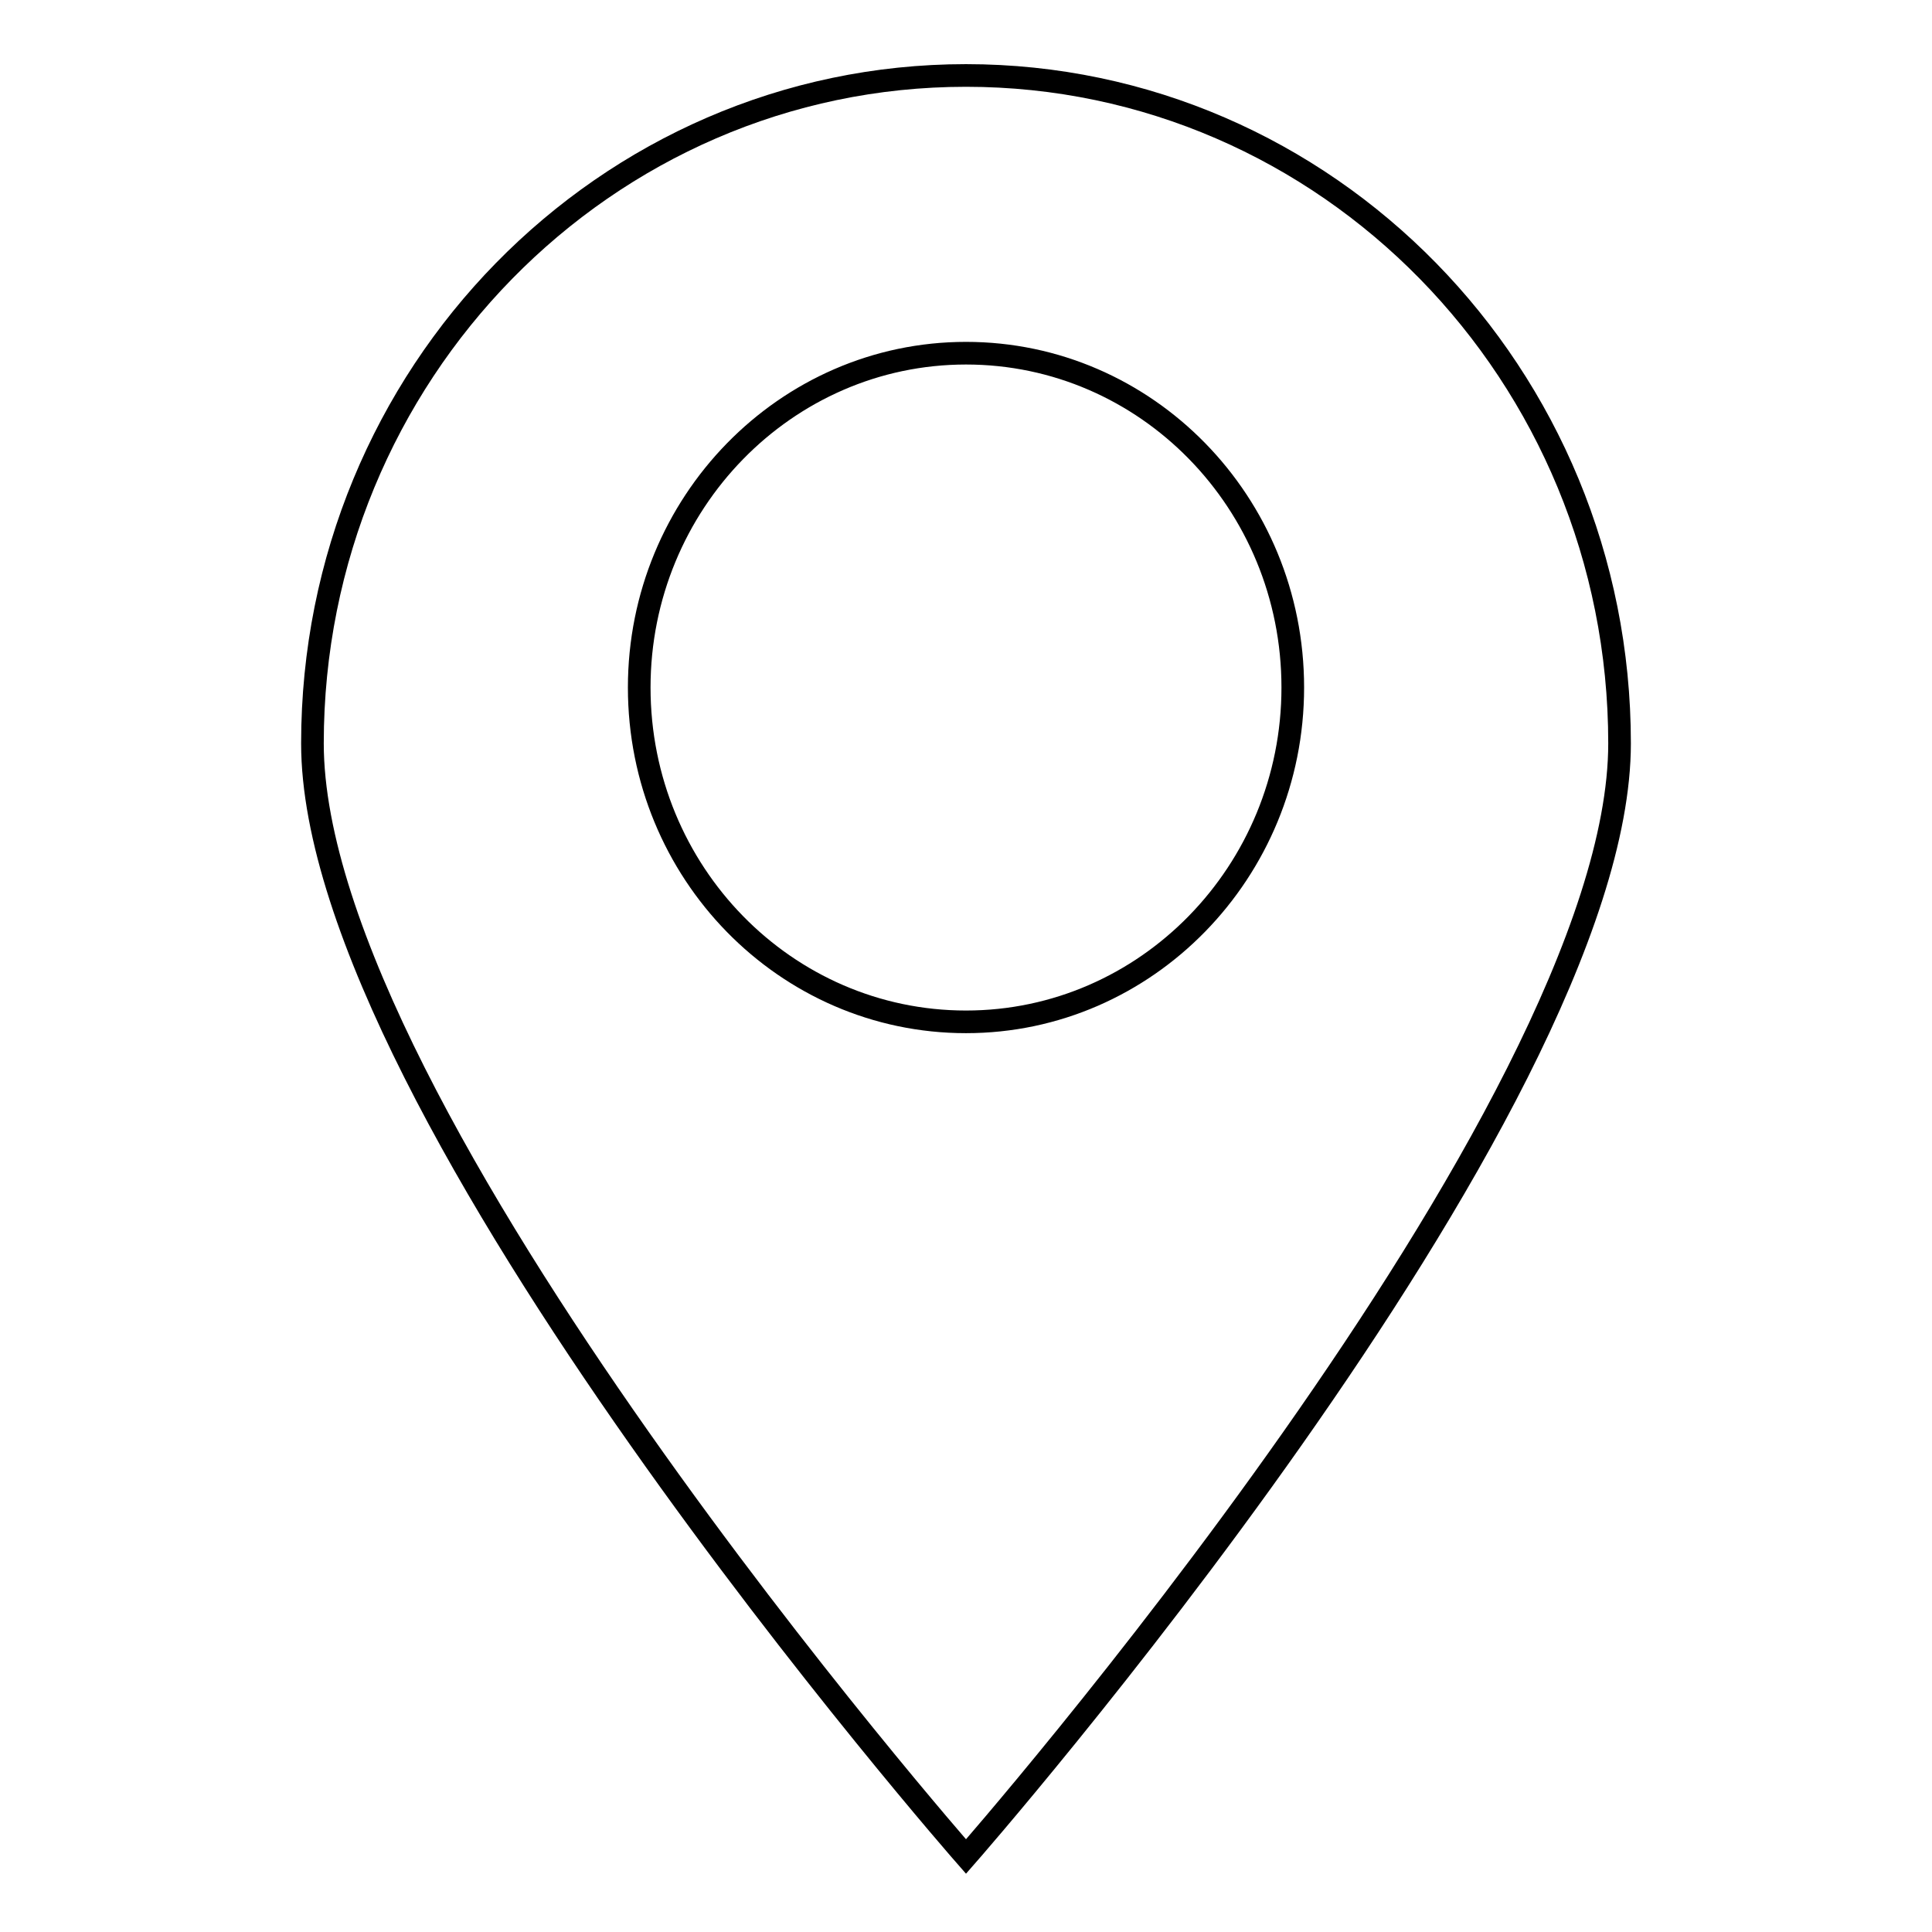
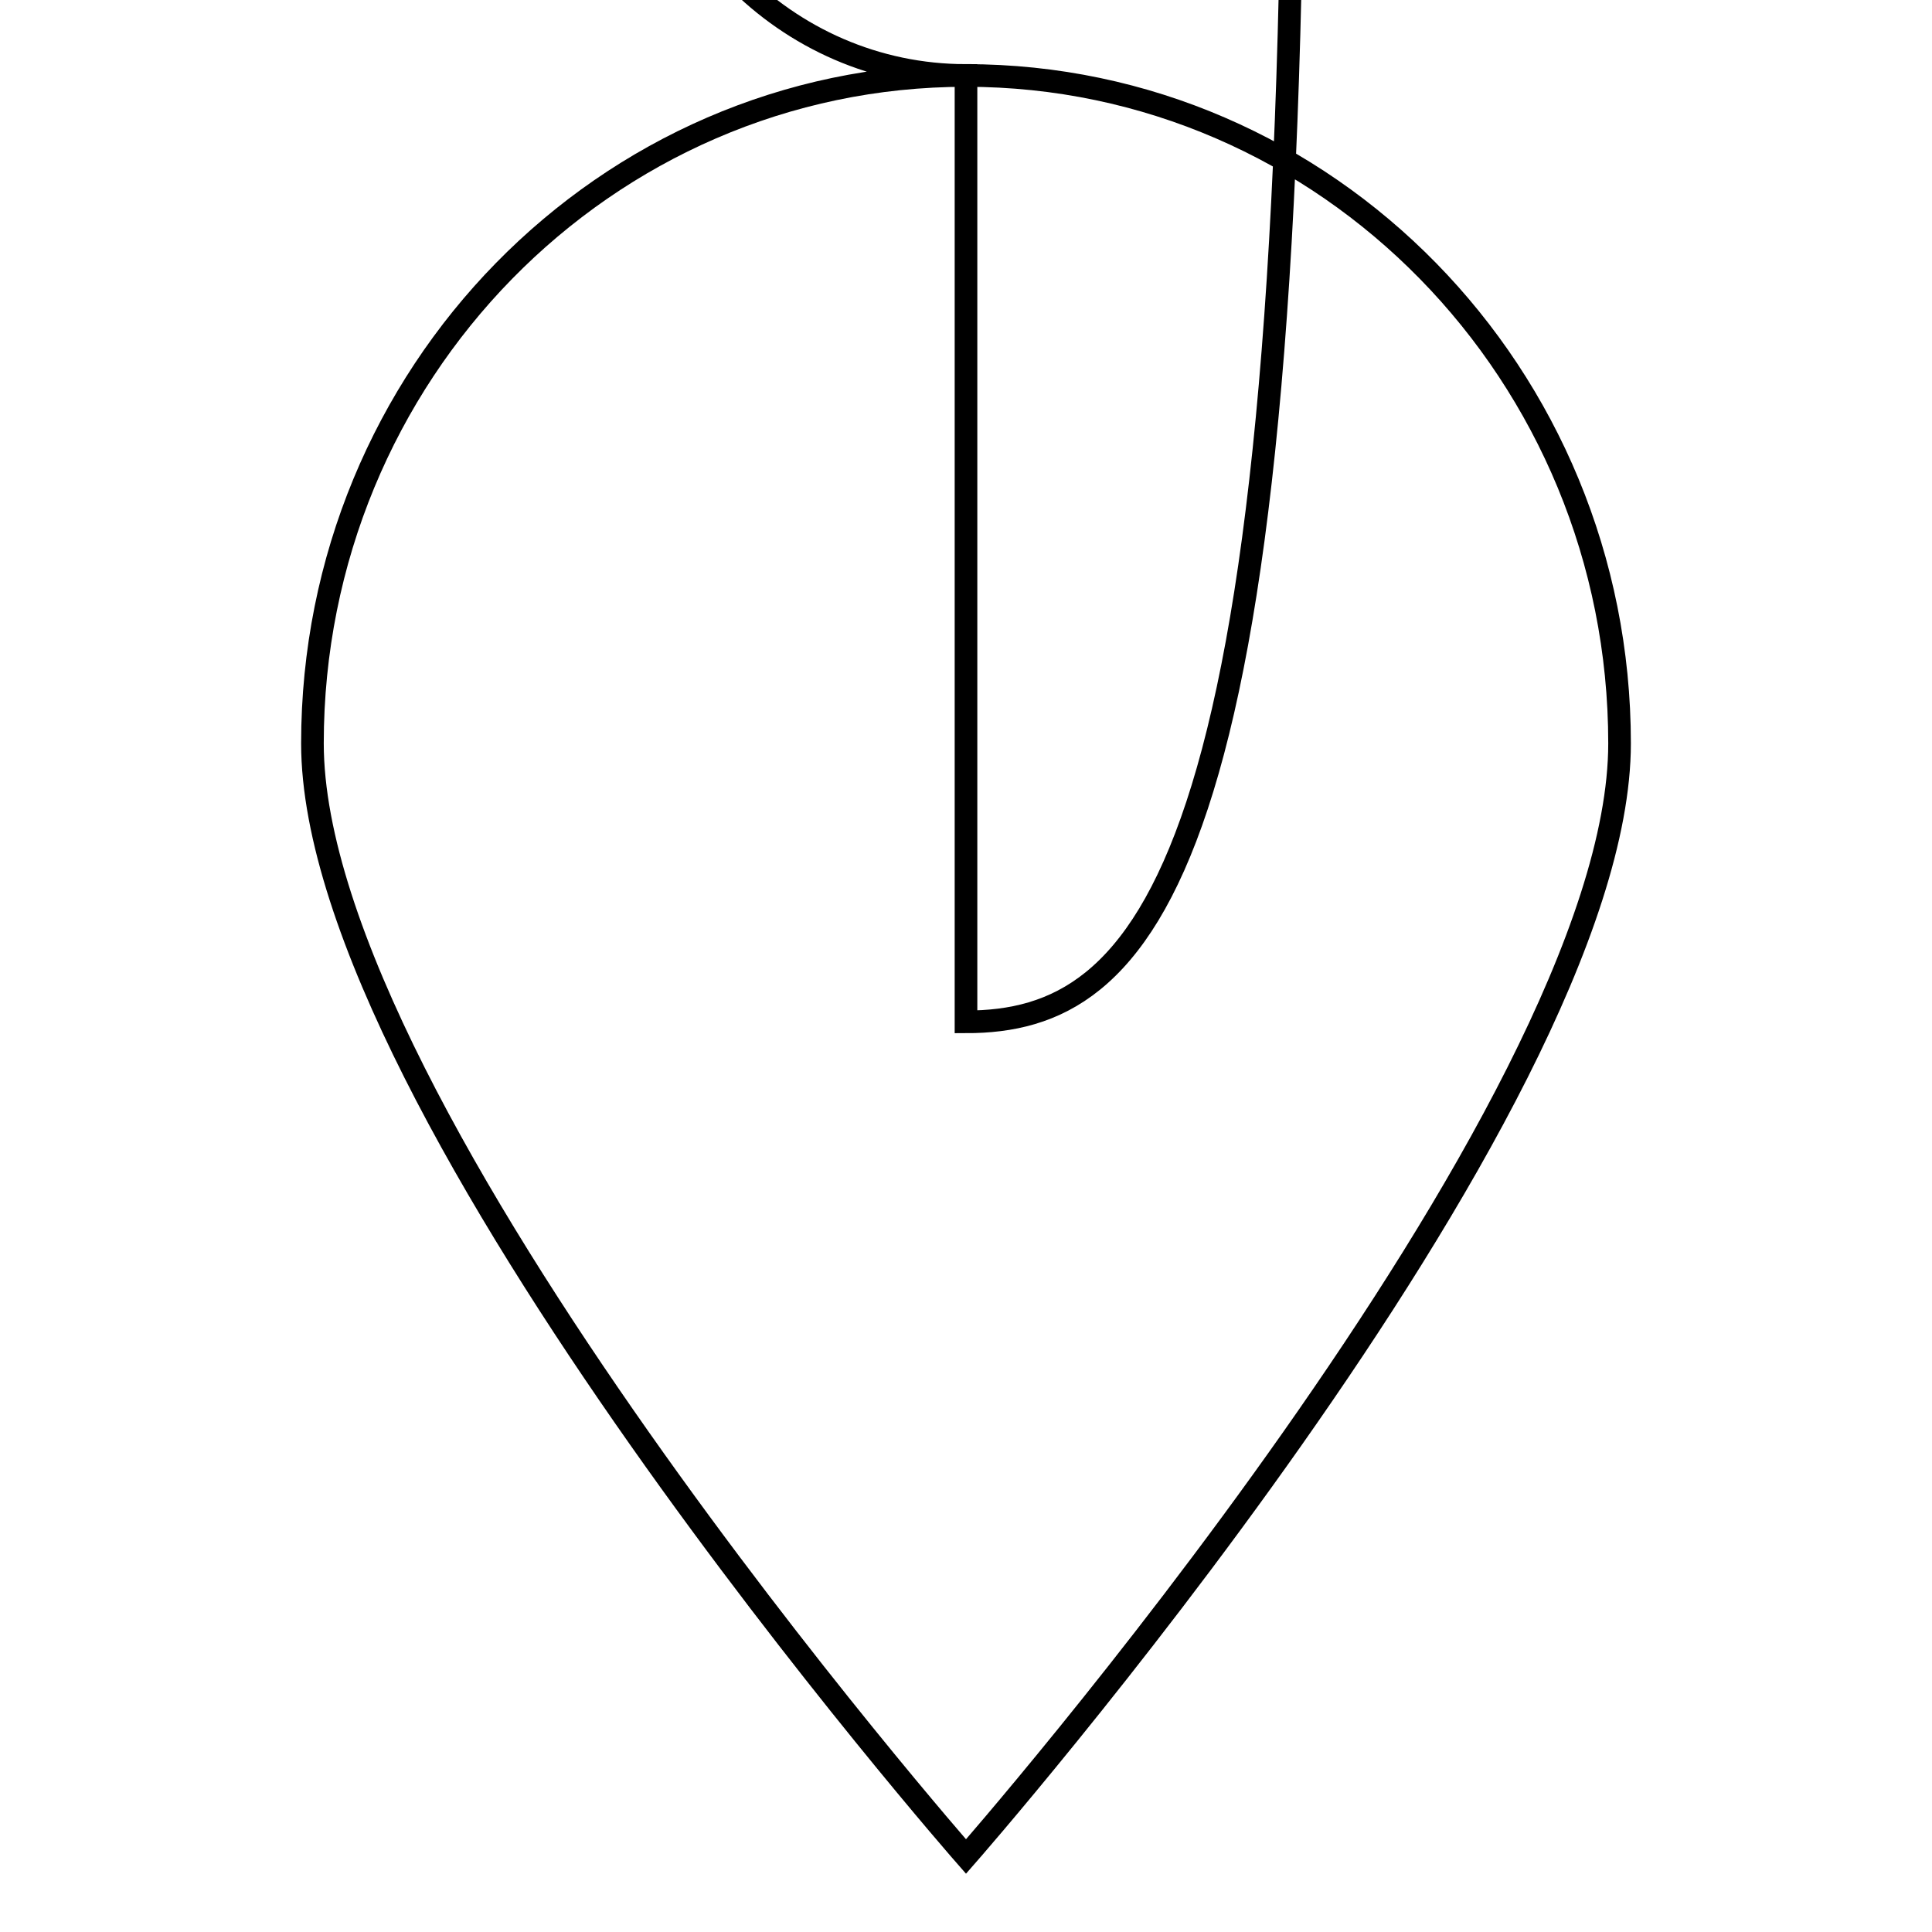
<svg xmlns="http://www.w3.org/2000/svg" version="1.1" x="0px" y="0px" viewBox="0 0 256 256" enable-background="new 0 0 256 256" xml:space="preserve">
  <g>
    <g>
-       <path stroke-width="3" fill-opacity="0" stroke="#000000" d="M128,10c-47.8,0-86.6,39.6-86.6,88.5C41.4,147.3,128,246,128,246s86.6-98.7,86.6-147.5C214.6,49.6,175.8,10,128,10L128,10L128,10z M128,135.4c-23.9,0-43.3-19.8-43.3-44.3c0-24.4,19.4-44.3,43.3-44.3c23.9,0,43.3,19.8,43.3,44.3C171.3,115.5,151.9,135.4,128,135.4L128,135.4L128,135.4z" />
+       <path stroke-width="3" fill-opacity="0" stroke="#000000" d="M128,10c-47.8,0-86.6,39.6-86.6,88.5C41.4,147.3,128,246,128,246s86.6-98.7,86.6-147.5C214.6,49.6,175.8,10,128,10L128,10L128,10z c-23.9,0-43.3-19.8-43.3-44.3c0-24.4,19.4-44.3,43.3-44.3c23.9,0,43.3,19.8,43.3,44.3C171.3,115.5,151.9,135.4,128,135.4L128,135.4L128,135.4z" />
    </g>
  </g>
</svg>